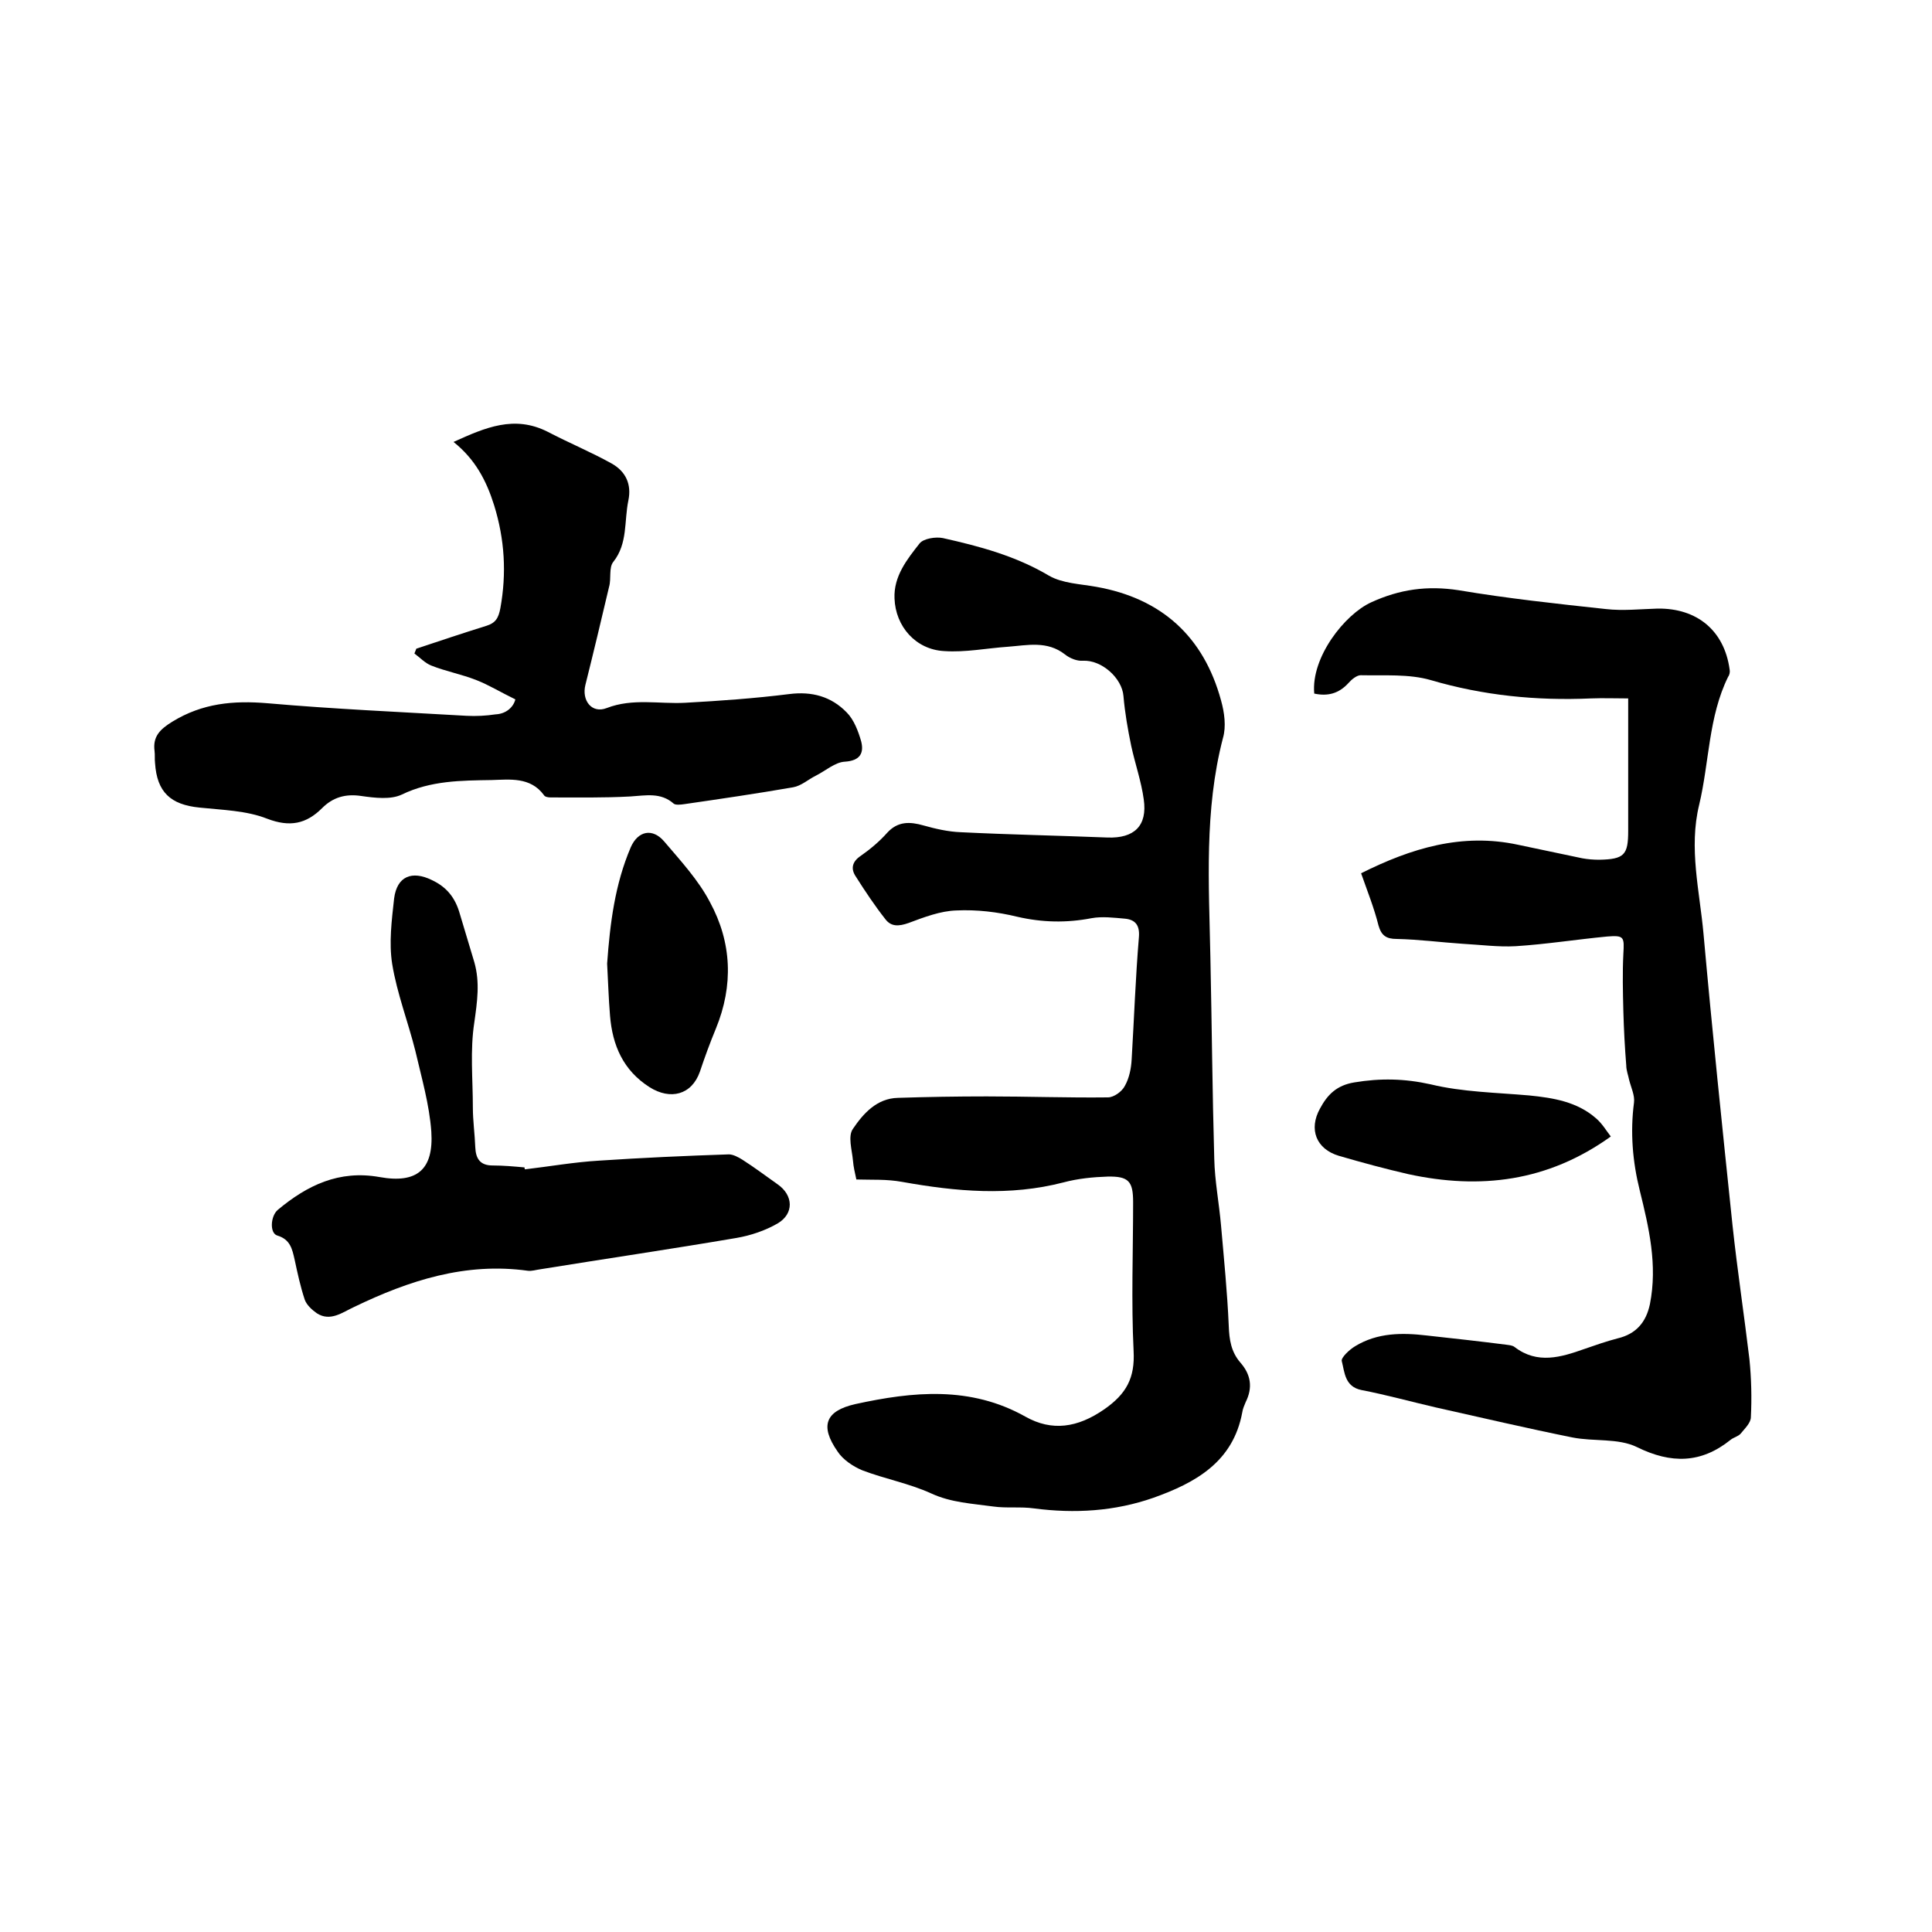
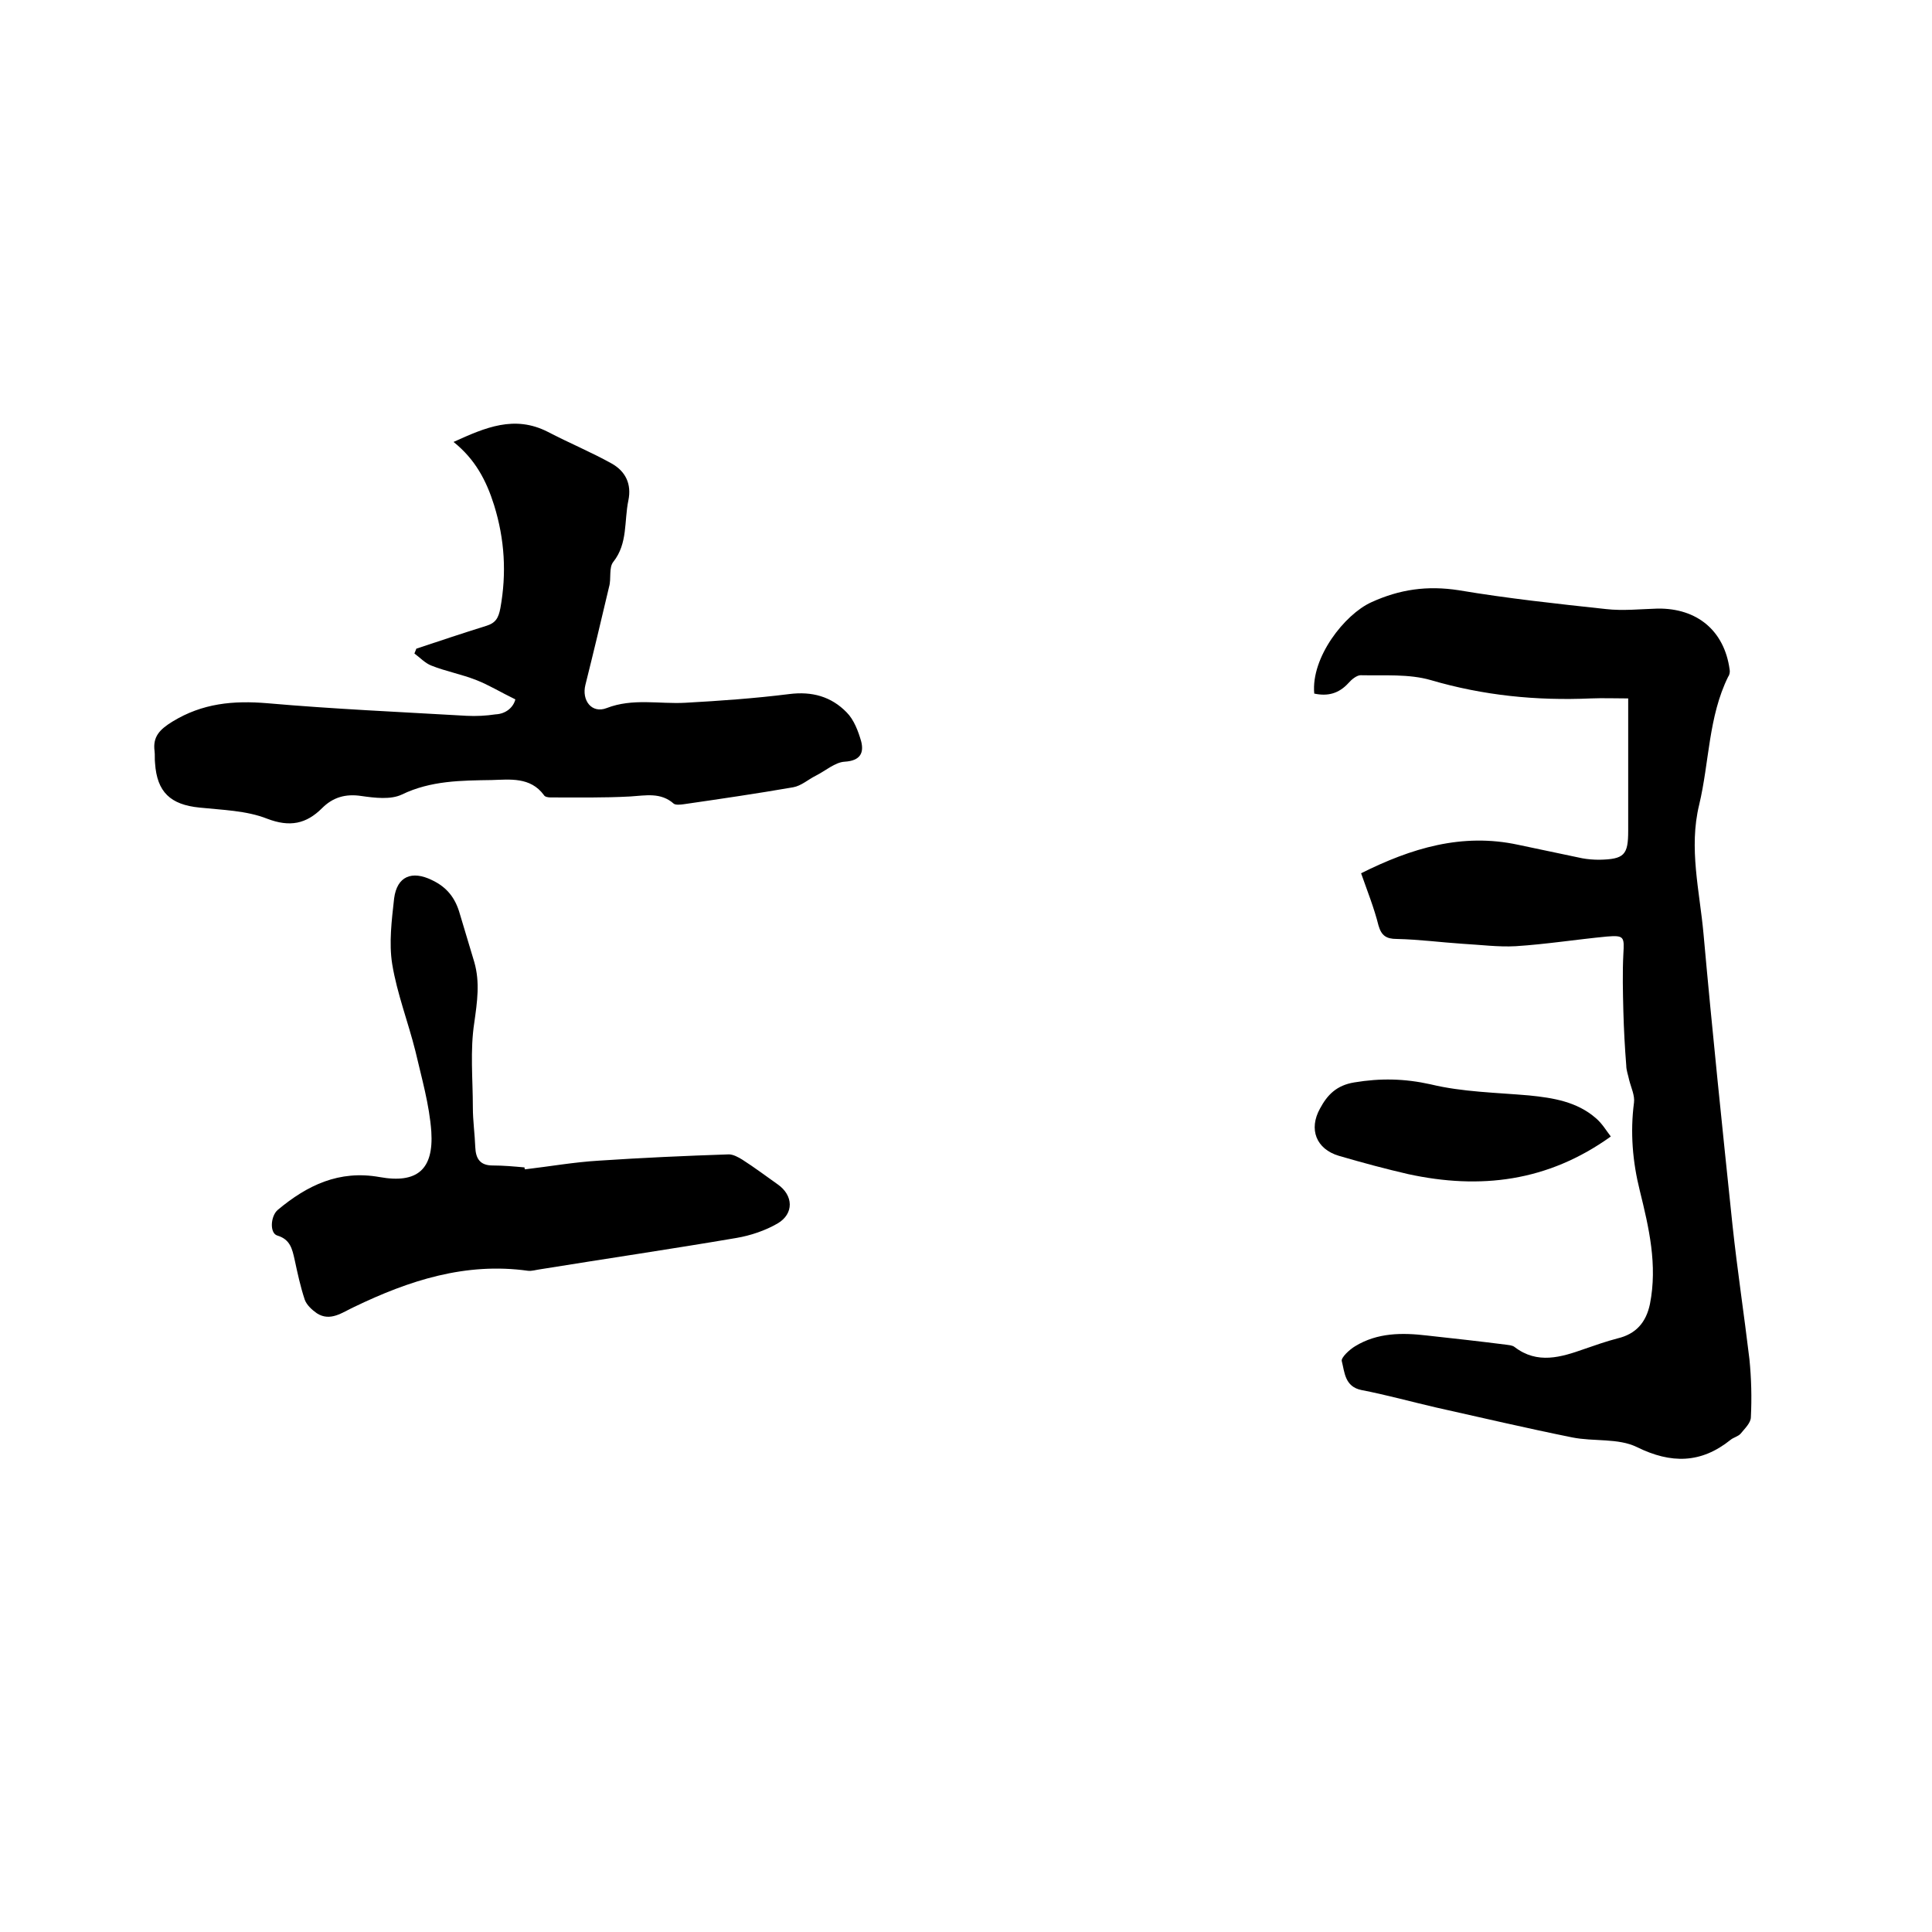
<svg xmlns="http://www.w3.org/2000/svg" enable-background="new 0 0 400 400" viewBox="0 0 400 400">
-   <path d="m177.3 244.2c-.3-1.4-.6-2.6-.7-3.9-.2-2.2-1.1-5.1 0-6.6 2.1-3.1 4.9-6.3 9.3-6.4 6.1-.2 12.2-.3 18.4-.3 8.4 0 16.7.3 25.1.2 1.2 0 2.9-1.2 3.5-2.4.9-1.6 1.3-3.6 1.4-5.5.5-8.4.8-16.9 1.5-25.3.2-2.5-.8-3.6-2.9-3.8-2.3-.2-4.7-.5-6.9-.1-5.2 1-10.2.9-15.4-.3-4.1-1-8.4-1.5-12.6-1.3-3.3.1-6.7 1.4-9.9 2.6-2 .7-3.6.8-4.8-.8-2.2-2.8-4.2-5.8-6.1-8.8-1.1-1.6-.8-3.1 1-4.3 2-1.4 3.9-3 5.5-4.8 2.2-2.4 4.7-2.3 7.5-1.5 2.5.7 5.1 1.3 7.7 1.4 10.1.5 20.3.7 30.4 1.1 5.5.2 8.3-2.4 7.5-7.9-.5-3.7-1.8-7.4-2.6-11.1-.7-3.4-1.3-6.8-1.6-10.3-.3-3.7-4.5-7.5-8.4-7.3-1.2.1-2.7-.5-3.7-1.3-3.7-2.9-7.8-1.9-11.8-1.6-4.4.3-8.8 1.2-13.2.9-5.9-.3-10.1-5.1-10.3-10.9-.2-4.6 2.6-8.1 5.2-11.4.8-1 3.3-1.4 4.8-1.1 7.6 1.7 15.1 3.7 22 7.8 2.8 1.6 6.5 1.7 9.8 2.3 13.5 2.4 22.2 10.3 25.8 23.5.7 2.5 1.1 5.4.4 7.8-3.9 15-2.9 30.2-2.6 45.5.3 13.9.4 27.7.8 41.6.1 4.6 1 9.2 1.4 13.8.6 6.9 1.3 13.8 1.6 20.8.1 2.9.5 5.4 2.4 7.6 2.2 2.5 2.6 5.2 1.1 8.2-.3.7-.6 1.4-.7 2.1-1.9 10.3-9.7 14.6-18.4 17.7-8 2.8-16.3 3.3-24.7 2.2-2.8-.4-5.7 0-8.5-.4-4.3-.6-8.7-.8-12.8-2.7-4.6-2.1-9.6-3-14.3-4.8-1.9-.8-4-2.2-5.1-3.9-3.7-5.3-2.5-8.4 3.7-9.8 11.9-2.6 23.8-3.8 35.2 2.6 5.5 3.1 10.8 2.3 16.3-1.5 4.6-3.2 6.4-6.5 6.1-12.1-.5-10.2-.1-20.5-.1-30.8 0-4.3-.9-5.4-5.3-5.3-3 .1-6.1.4-9.1 1.2-11.2 2.9-22.2 1.9-33.4-.1-3.3-.6-6.2-.4-9.5-.5z" />
+   <path d="m177.3 244.2z" />
  <path d="m281.8 180.8c10.4-5.2 20.9-8.4 32.5-5.9 4.4.9 8.9 1.9 13.3 2.8 1.1.2 2.3.3 3.5.3 5.2-.1 6-1 6-6 0-9 0-18 0-27.4-2.7 0-5.2-.1-7.7 0-11.3.5-22.3-.6-33.2-3.8-4.5-1.3-9.6-.9-14.5-1-.8 0-1.9.9-2.5 1.6-2 2.2-4.3 2.8-7.1 2.2-.7-7.5 6.3-16.4 11.8-18.9 5.9-2.7 11.6-3.5 18.1-2.5 10.1 1.7 20.3 2.8 30.5 3.9 3.5.4 7.2 0 10.7-.1 8.2-.1 13.8 4.6 14.9 12.6.1.5 0 1.1-.3 1.5-4.1 8.3-3.9 17.7-6 26.5-2.2 9 .1 17.9.9 26.8 1.8 20.1 3.9 40.2 6 60.3 1 9.3 2.4 18.5 3.5 27.7.4 4 .5 8 .3 12 0 1.2-1.3 2.4-2.1 3.4-.5.6-1.5.8-2.1 1.3-6.1 4.9-12.3 5-19.4 1.5-3.9-1.9-8.9-1.1-13.4-2-9.4-1.9-18.8-4.1-28.2-6.2-5.2-1.2-10.2-2.6-15.4-3.6-3.5-.7-3.5-3.7-4.1-6-.2-.7 1.6-2.4 2.8-3.1 4.6-2.8 9.7-2.8 14.8-2.2 5.5.6 10.9 1.2 16.4 1.9.6.1 1.3.1 1.8.5 4.7 3.6 9.6 2.1 14.4.4 2.3-.8 4.6-1.6 6.9-2.2 3.8-.9 5.9-3.3 6.7-7.1 1.6-8.1-.2-15.8-2.1-23.5-1.5-6-2-12.1-1.2-18.2.2-1.5-.6-3.1-1-4.7-.2-1-.6-2-.6-3-.3-3.7-.5-7.5-.6-11.2-.1-4-.2-8 0-11.9.2-3.5.2-3.9-3.4-3.6-6.3.6-12.6 1.6-18.9 2-3.6.2-7.3-.3-11-.5-4.5-.3-9-.9-13.6-1-2.2 0-3.2-.7-3.8-2.8-.9-3.6-2.3-7.1-3.6-10.8z" />
  <path d="m106.7 144.8c-3.1-1.5-5.5-3-8.1-4-3-1.2-6.3-1.8-9.3-3-1.3-.5-2.4-1.7-3.5-2.5.1-.3.3-.7.4-1 4.8-1.6 9.6-3.2 14.4-4.7 2-.6 2.6-1.6 3-3.7 1.3-7.2.9-14.2-1.3-21.3-1.6-5.1-3.9-9.5-8.4-13.1 6.6-3 12.6-5.6 19.5-2.1 4.4 2.3 9 4.2 13.3 6.6 2.8 1.6 4.1 4.2 3.4 7.6-.9 4.3-.1 8.9-3.1 12.7-1 1.2-.4 3.5-.9 5.2-1.6 6.8-3.2 13.5-4.9 20.3-.8 3.2 1.3 6 4.4 4.8 5.4-2.1 10.9-.8 16.3-1.1 7.2-.4 14.3-.9 21.5-1.8 4.7-.6 8.7.5 11.9 3.8 1.5 1.5 2.4 3.9 3 6 .6 2.4-.2 4-3.4 4.2-2 .1-4 1.9-6 2.9-1.6.8-3 2.1-4.7 2.4-7.5 1.3-15 2.4-22.6 3.5-.7.1-1.7.2-2.1-.1-2.7-2.4-5.8-1.7-9-1.5-5.5.3-11 .2-16.5.2-.5 0-1.2-.1-1.4-.5-2.8-3.8-7.1-3.2-10.8-3.1-6.3.1-12.6.1-18.6 3-2.3 1.1-5.6.7-8.4.3-3.3-.5-5.9.3-8.1 2.5-3.3 3.3-6.7 4-11.4 2.2-4.3-1.7-9.3-1.8-14-2.3-6-.6-8.8-3.2-9.2-9.2-.1-.8 0-1.7-.1-2.5-.4-3 1.1-4.5 3.7-6.1 6.2-3.8 12.6-4.4 19.7-3.8 13.7 1.2 27.4 1.8 41.2 2.6 2 .1 4 0 6-.3 2.2-.1 3.7-1.5 4.1-3.1z" />
  <path d="m108.7 242.1c5.1-.6 10.2-1.5 15.3-1.8 9-.6 17.9-1 26.9-1.3.9 0 2 .6 2.8 1.1 2.5 1.6 4.9 3.4 7.3 5.1 3.3 2.3 3.4 6.1 0 8.1-2.6 1.5-5.6 2.5-8.5 3-13.5 2.3-27.1 4.3-40.7 6.5-.8.1-1.7.4-2.5.3-12.9-1.8-24.6 2-36 7.5-2.4 1.1-4.9 3.1-7.7 1.3-1-.7-2.1-1.7-2.5-2.8-.9-2.7-1.5-5.5-2.1-8.3-.5-2.2-.9-4.2-3.6-5-1.6-.5-1.4-4 .1-5.3 6.1-5.1 12.7-8.3 21.1-6.8 7.8 1.4 11.2-1.6 10.7-9.4-.4-5.6-2-11.1-3.3-16.7-1.5-6-3.8-11.9-4.8-18-.7-4.4-.1-9.1.4-13.6.6-4.6 3.7-5.8 7.8-3.8 3.2 1.5 4.9 3.8 5.8 7 1 3.3 2 6.7 3 10 1.2 4.2.6 8.2 0 12.5-.9 5.8-.3 11.7-.3 17.6 0 2.7.4 5.5.5 8.2.1 2.4 1 3.8 3.6 3.8 2.2 0 4.4.2 6.6.4 0 .1 0 .3.1.4z" />
-   <path d="m125.7 199.5c.6-8.3 1.6-16.4 4.9-24.1 1.5-3.4 4.5-4 6.9-1.2 3.4 4 7.1 8 9.5 12.6 4.5 8.3 4.9 17.2 1.2 26.2-1.2 2.9-2.3 5.9-3.3 8.9-1.7 4.8-6.1 5.9-10.4 3.2-5.5-3.5-7.7-8.7-8.2-14.8-.3-3.6-.4-7.2-.6-10.8z" />
  <path d="m333.5 235.3c-13.1 9.4-27.1 11-41.9 7.8-4.8-1.1-9.6-2.4-14.4-3.8-4.7-1.4-6.3-5.5-3.9-9.8 1.5-2.8 3.4-4.8 7.1-5.4 5.4-.9 10.4-.8 15.8.4 6.6 1.6 13.6 1.7 20.4 2.3 5 .5 9.9 1.3 13.8 4.7 1.3 1.1 2.1 2.5 3.1 3.8z" />
</svg>